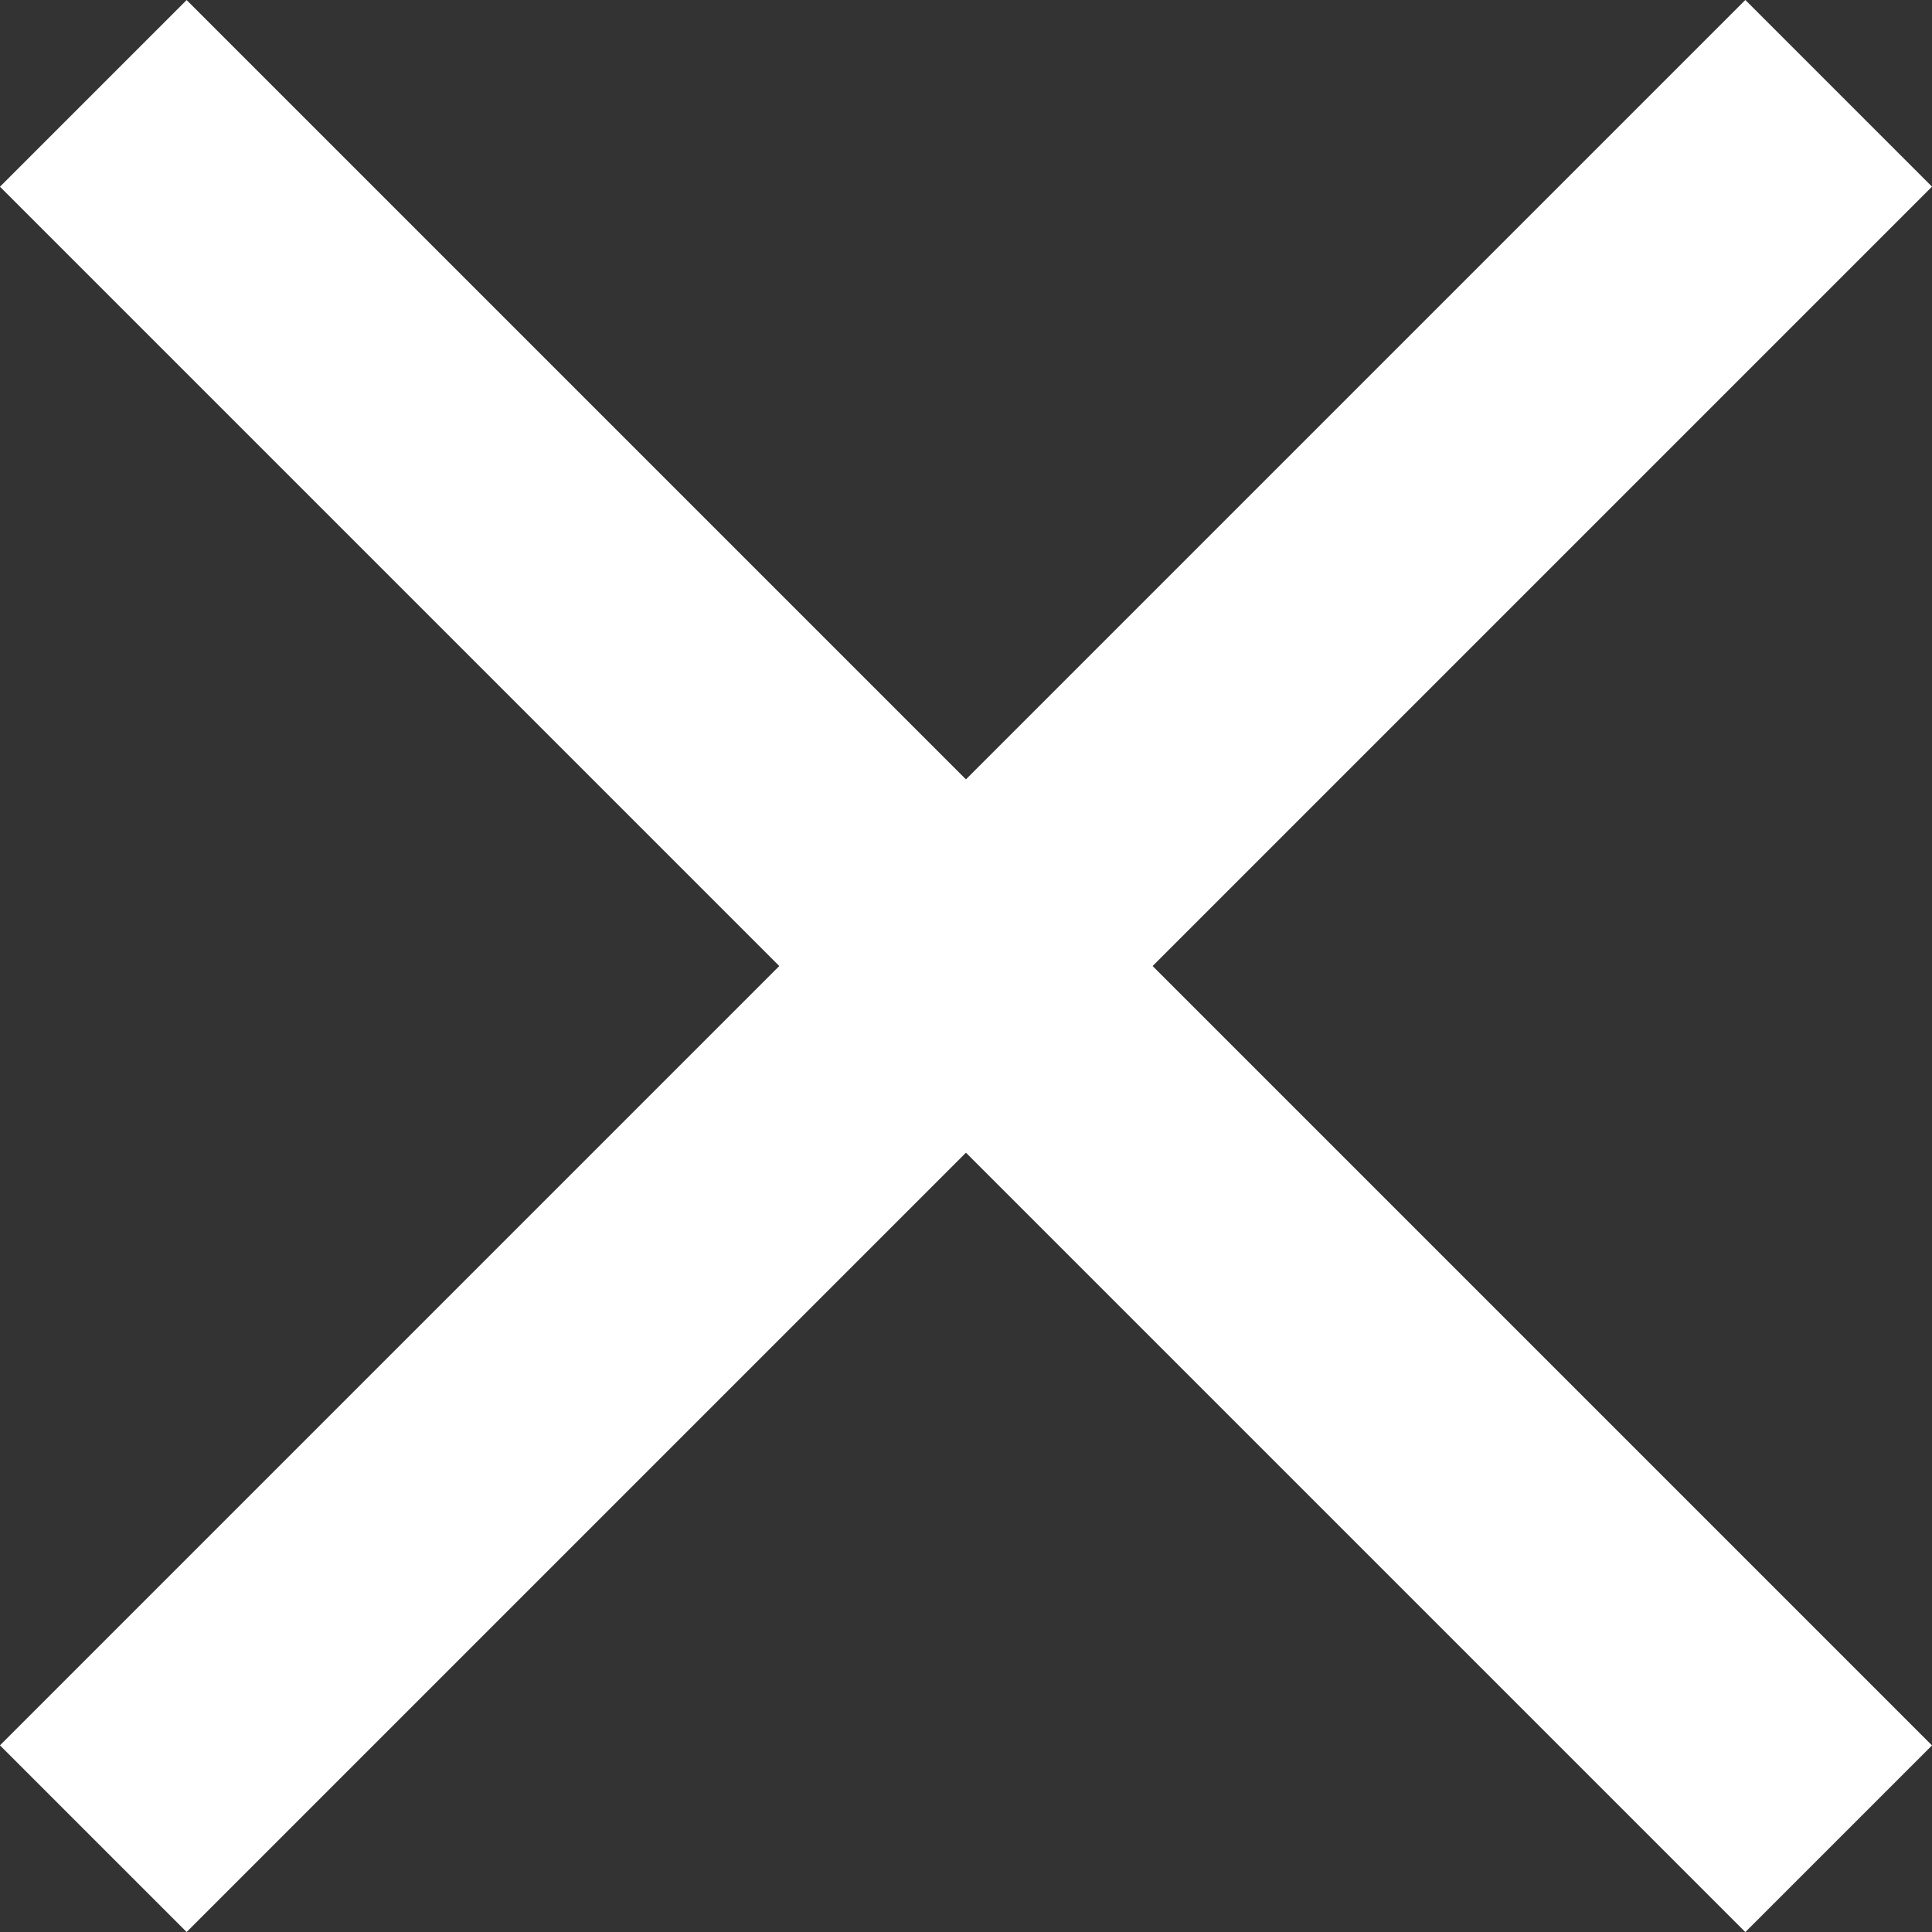
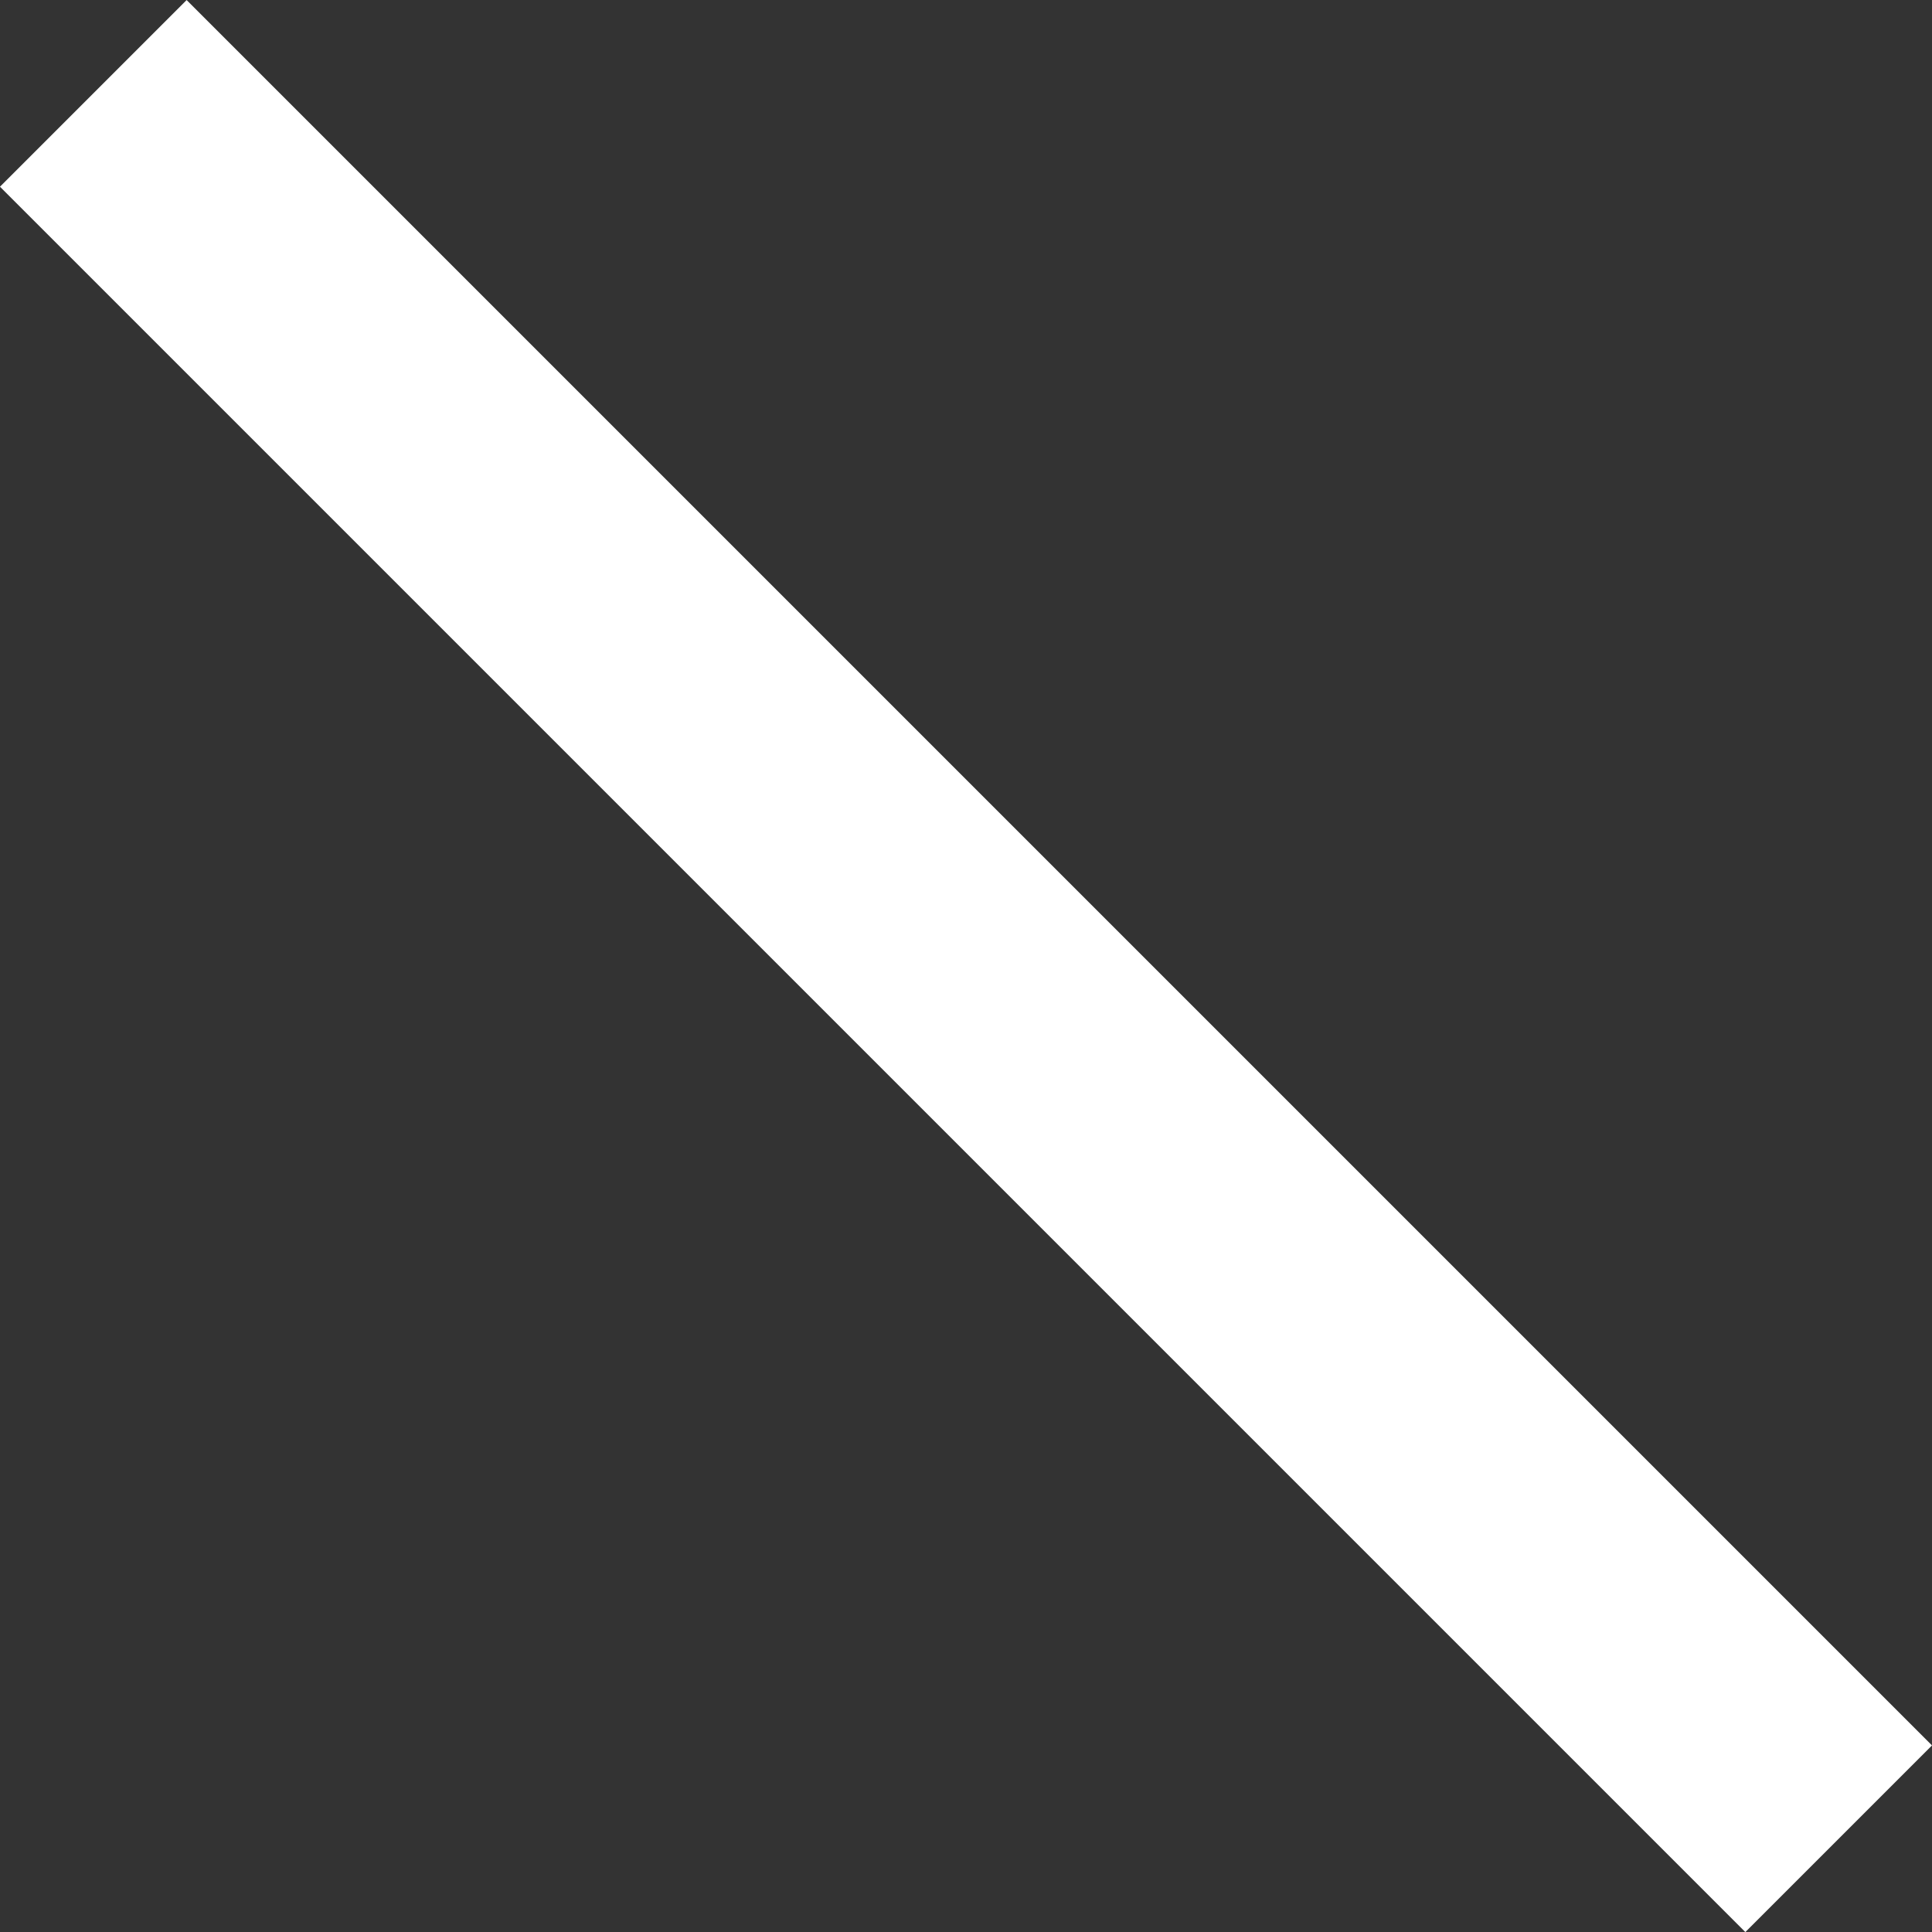
<svg xmlns="http://www.w3.org/2000/svg" width="21.956" height="21.956" viewBox="0 0 21.956 21.956">
  <rect x="0" y="0" width="21.956" height="21.956" fill="#333333" stroke="none" />
  <g id="Group_142" data-name="Group 142" transform="translate(-2949.007 -455.005) rotate(-45)">
-     <line id="Line_55" data-name="Line 55" x2="28.051" transform="translate(1749.5 2422.525)" fill="none" stroke="#fff" stroke-width="3" />
    <line id="Line_56" data-name="Line 56" x2="28.051" transform="translate(1763.525 2408.5) rotate(90)" fill="none" stroke="#fff" stroke-width="3" />
  </g>
</svg>